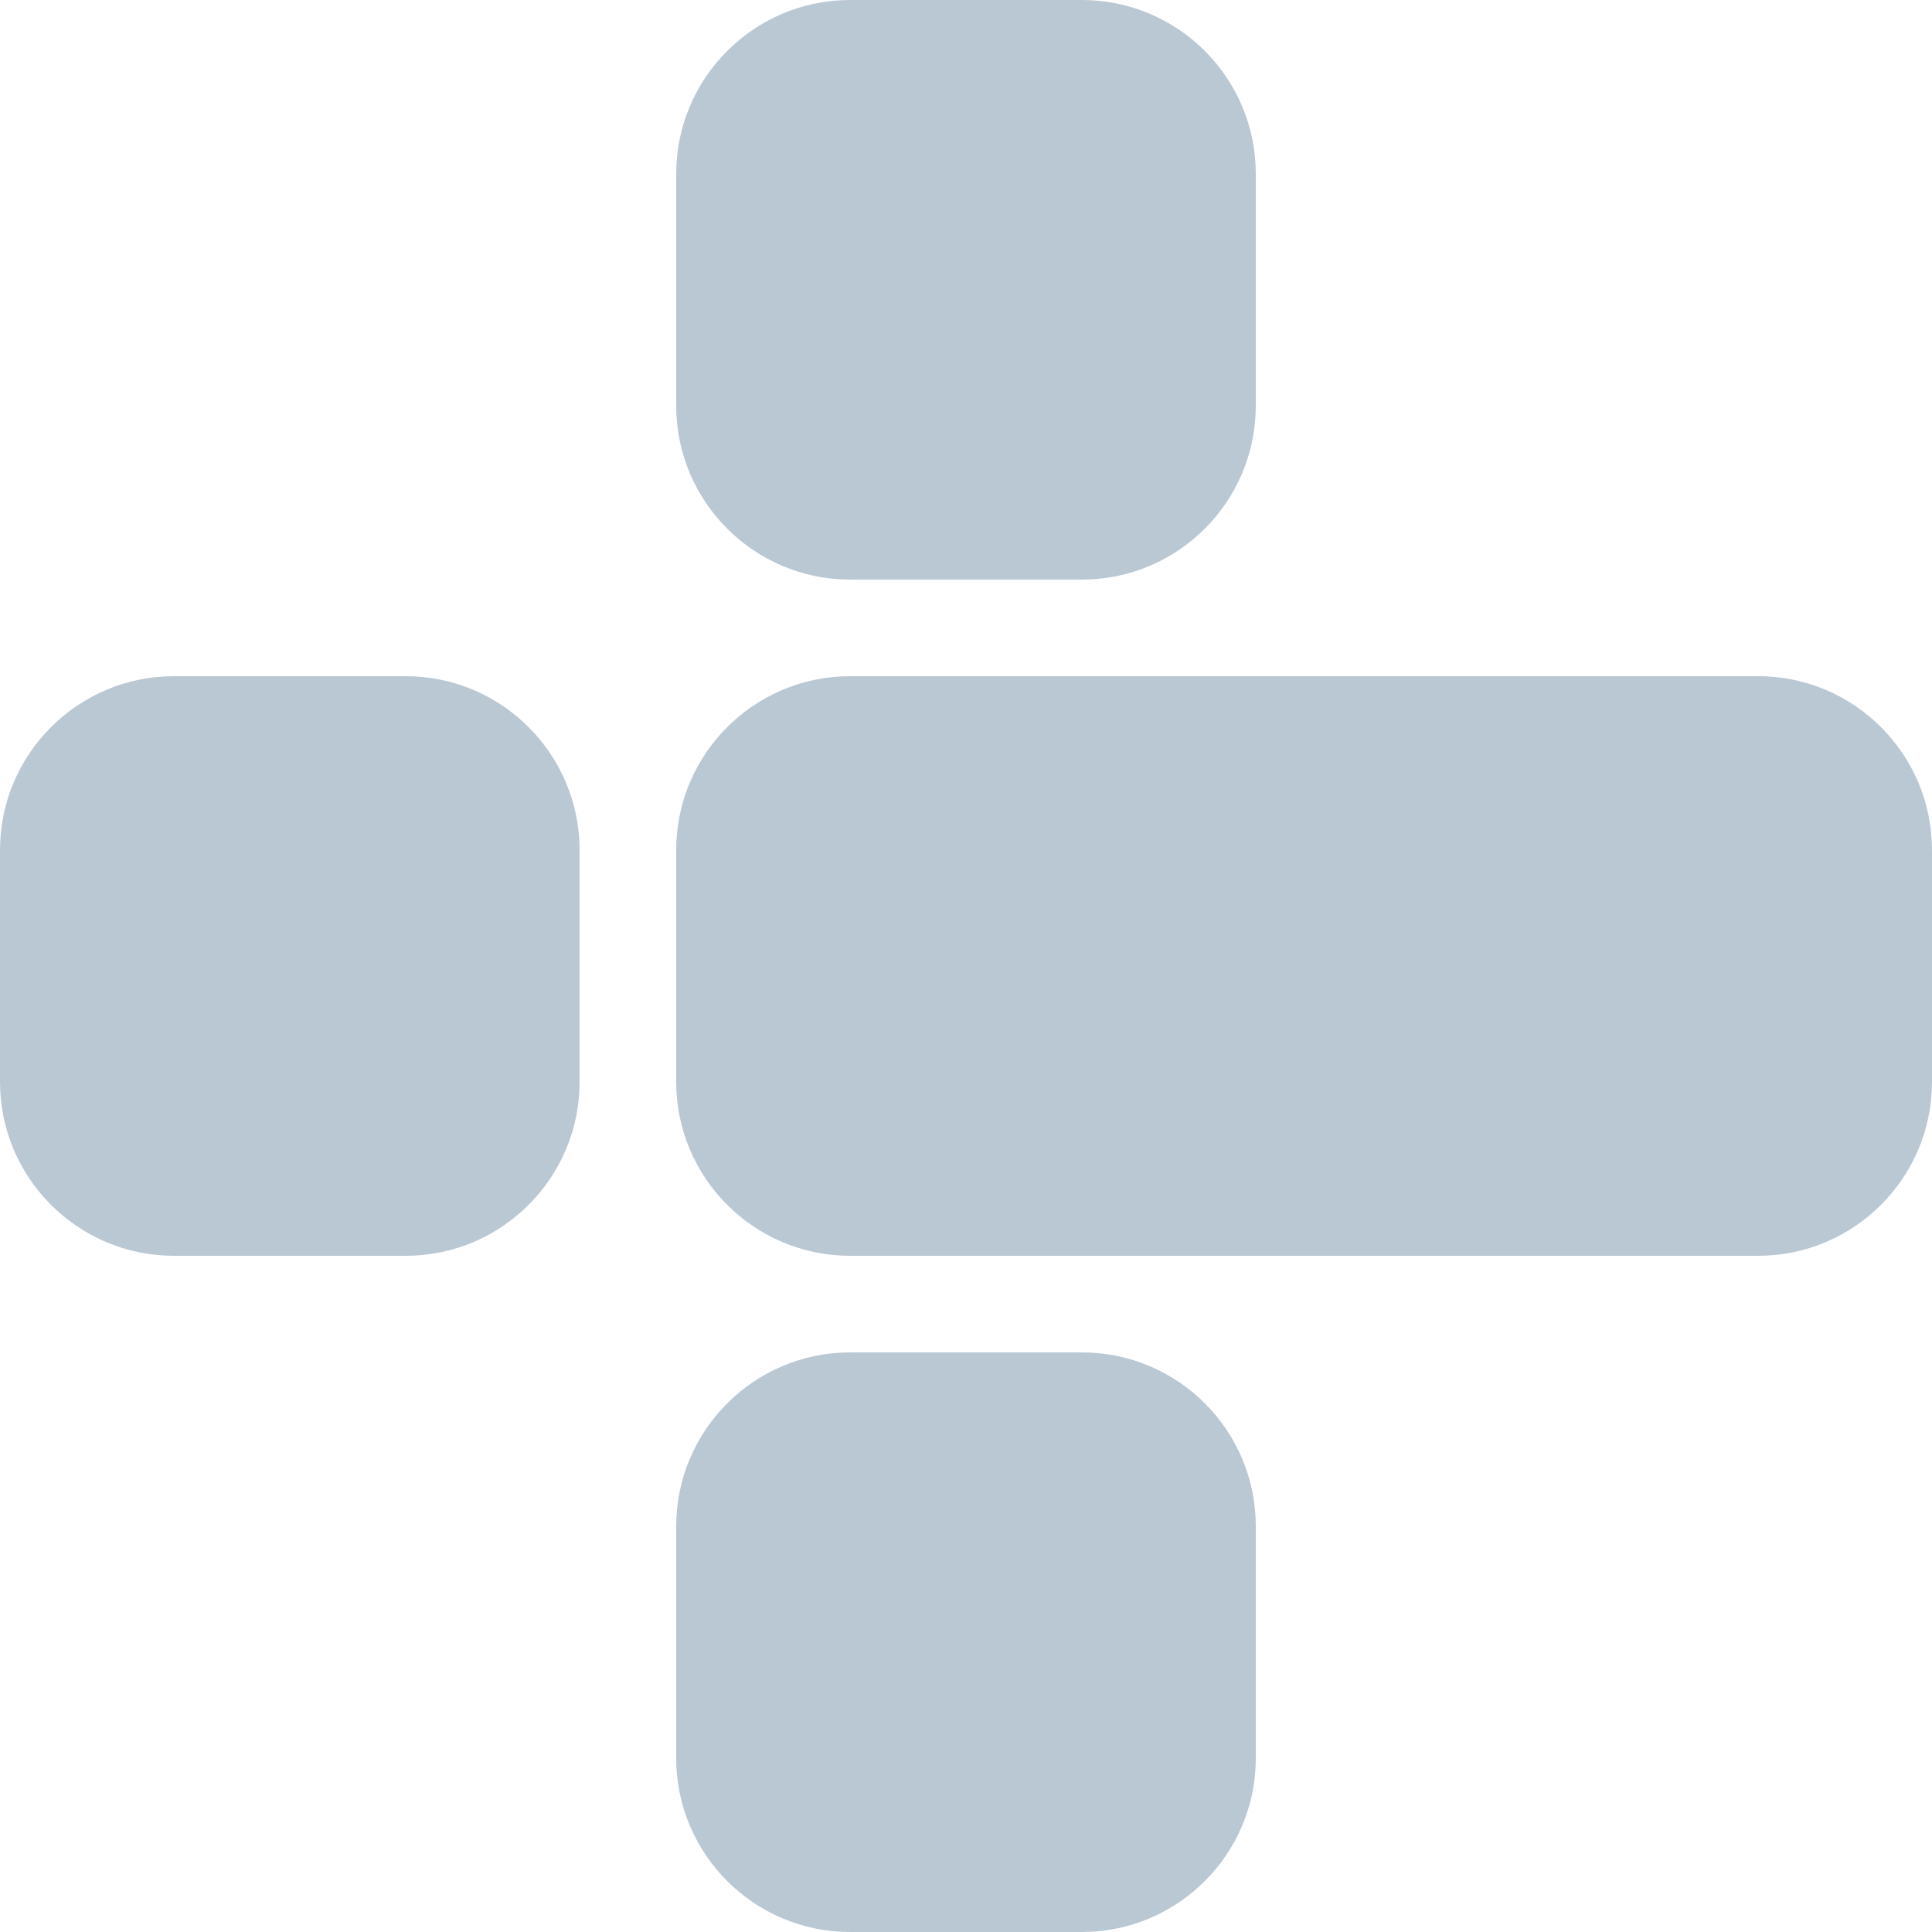
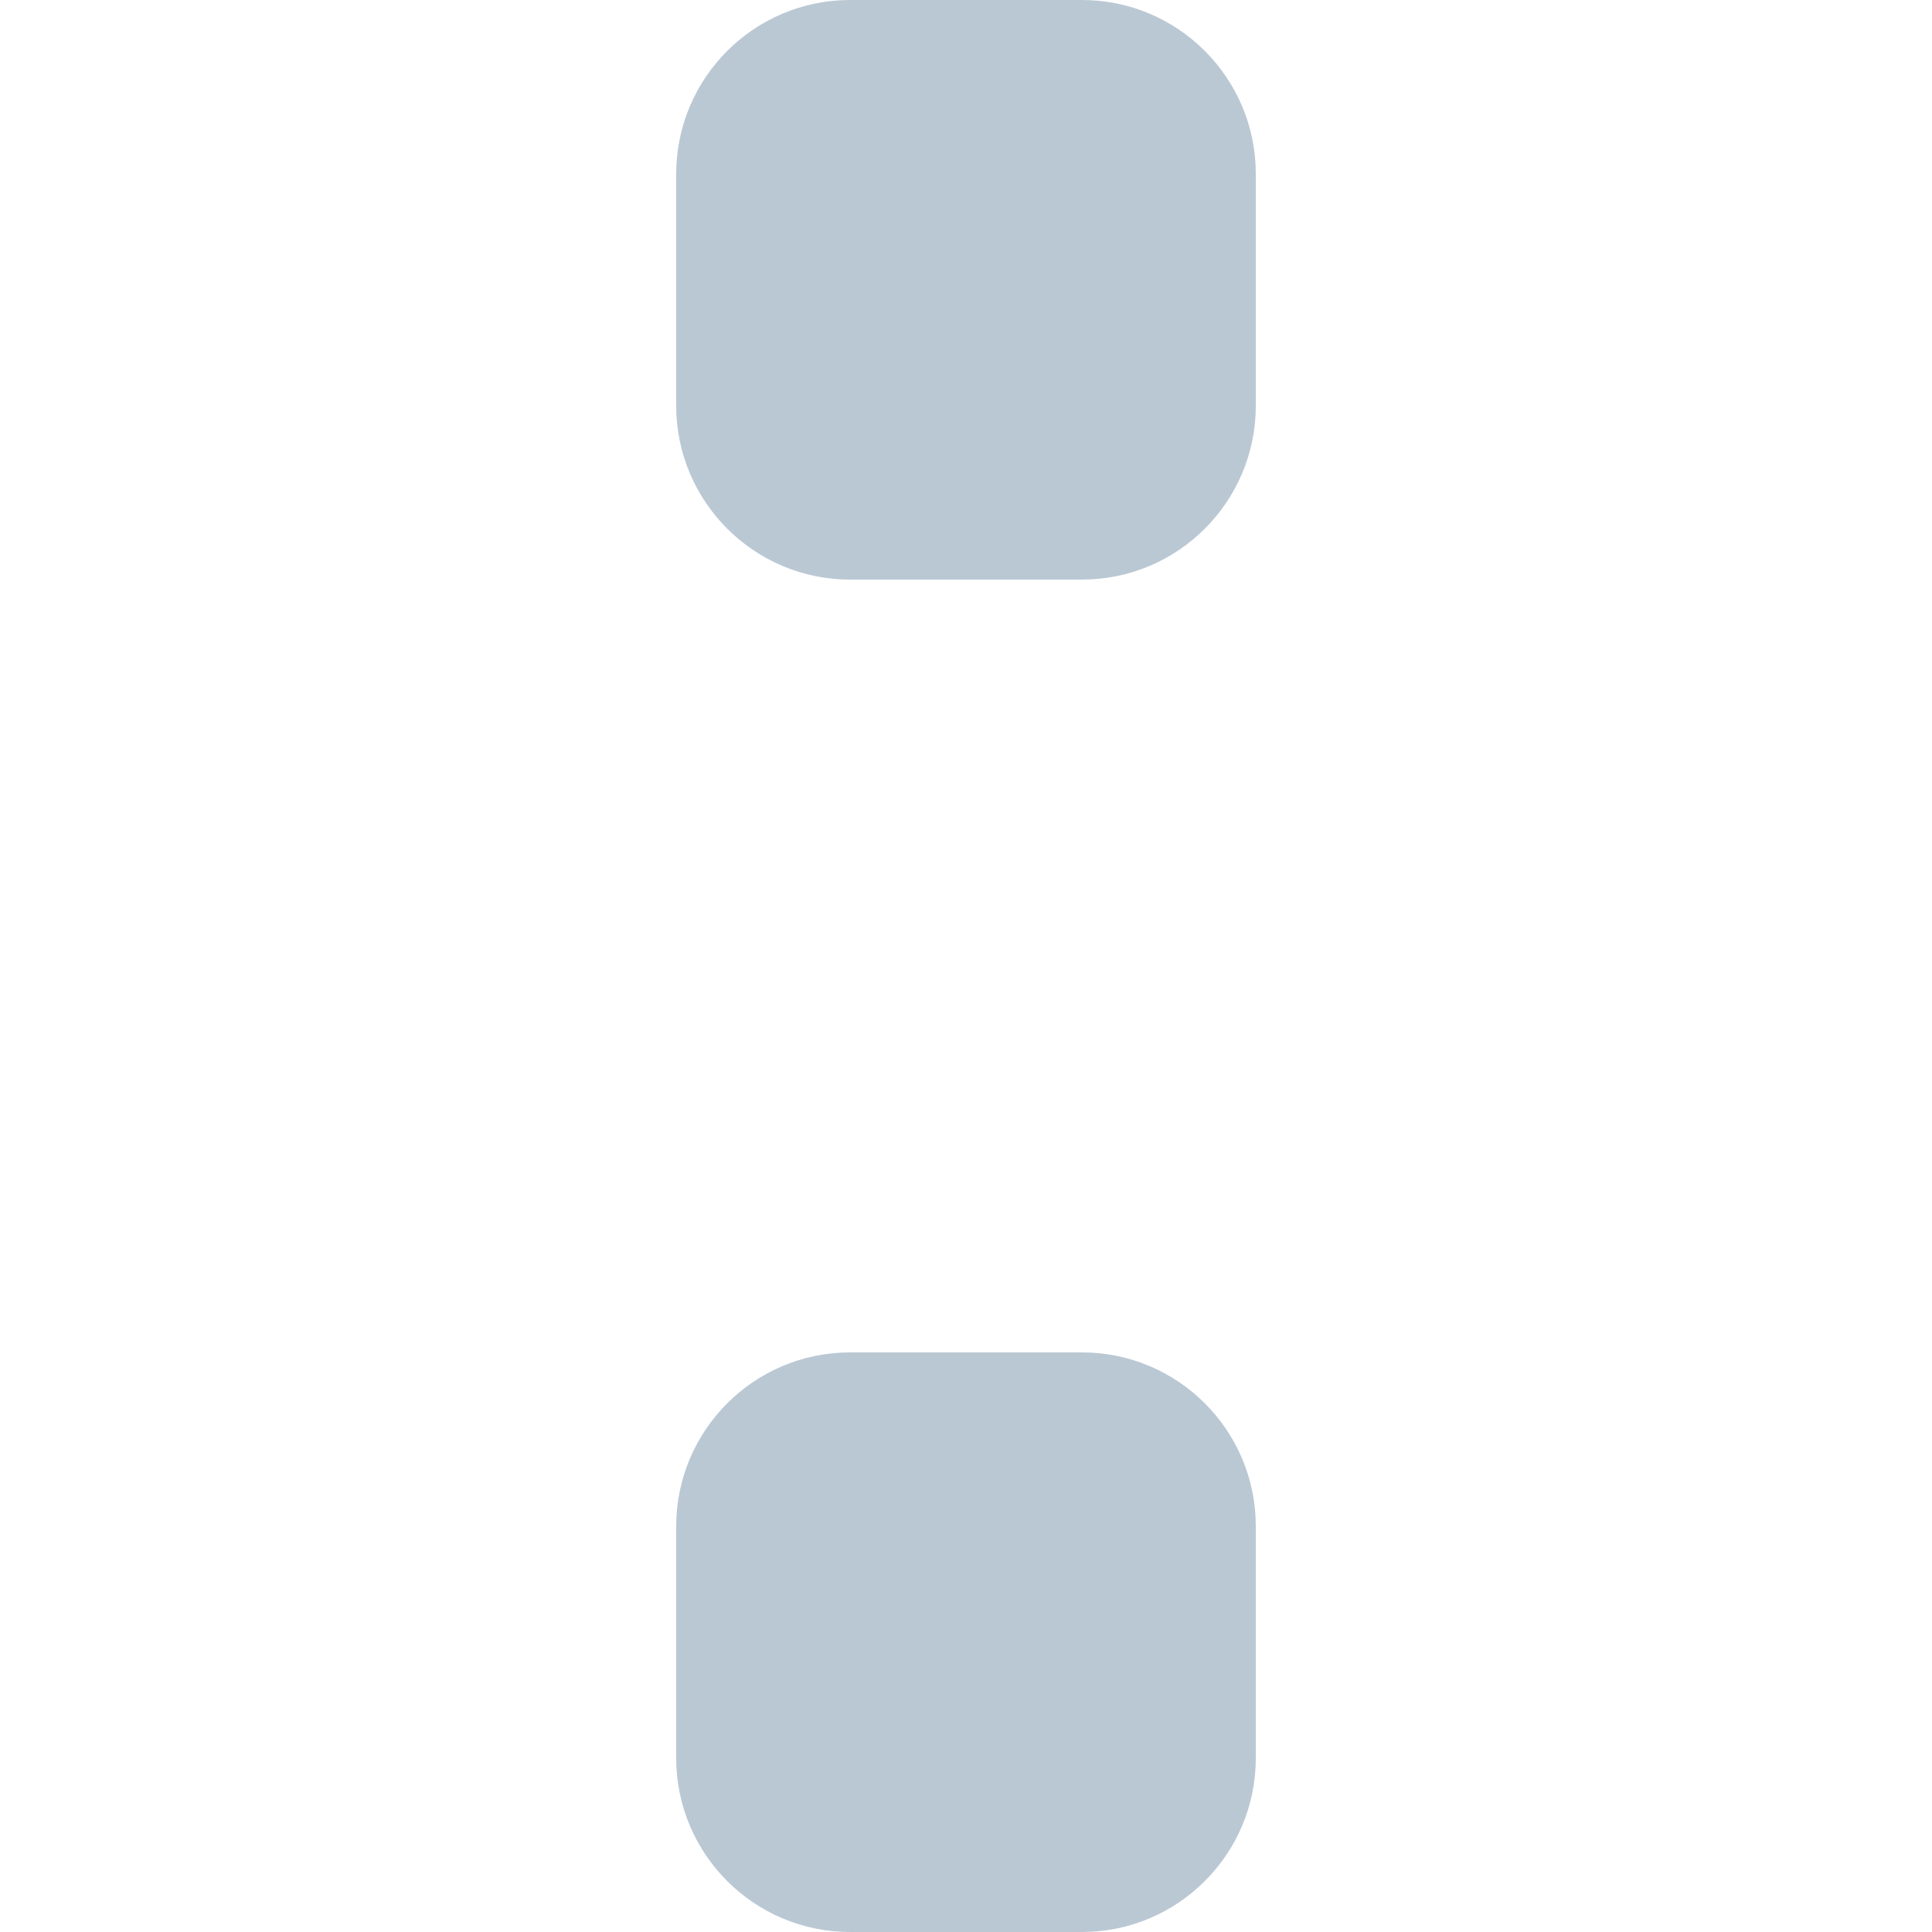
<svg xmlns="http://www.w3.org/2000/svg" xmlns:ns1="http://www.serif.com/" width="20px" height="20px" version="1.1" xml:space="preserve" style="fill-rule:evenodd;clip-rule:evenodd;stroke-linejoin:round;stroke-miterlimit:2;">
  <g id="Logo">
    <g>
      <g>
        <g id="MED">
-           <path d="M20,8.8c-0,-0.993 -0.807,-1.8 -1.8,-1.8l-9.4,-0c-0.993,-0 -1.8,0.807 -1.8,1.8l0,2.4c0,0.993 0.807,1.8 1.8,1.8l9.4,-0c0.993,-0 1.8,-0.807 1.8,-1.8l-0,-2.4Z" style="fill:#bac8d4;" />
-         </g>
+           </g>
      </g>
      <g>
        <g id="_1" ns1:id="1">
          <path d="M13,15.8c0,-0.993 -0.806,-1.8 -1.8,-1.8l-2.4,-0c-0.993,-0 -1.8,0.807 -1.8,1.8l0,2.4c0,0.993 0.807,1.8 1.8,1.8l2.4,-0c0.994,-0 1.8,-0.807 1.8,-1.8l0,-2.4Z" style="fill:#bac8d4;" />
        </g>
      </g>
      <g>
        <g id="_2" ns1:id="2">
-           <path d="M6,8.8c-0,-0.993 -0.807,-1.8 -1.8,-1.8l-2.4,-0c-0.993,-0 -1.8,0.807 -1.8,1.8l-0,2.4c-0,0.993 0.807,1.8 1.8,1.8l2.4,-0c0.993,-0 1.8,-0.807 1.8,-1.8l-0,-2.4Z" style="fill:#bac8d4;" />
-         </g>
+           </g>
      </g>
      <g>
        <g id="_3" ns1:id="3">
          <path d="M13,1.8c0,-0.993 -0.806,-1.8 -1.8,-1.8l-2.4,-0c-0.993,-0 -1.8,0.807 -1.8,1.8l0,2.4c0,0.993 0.807,1.8 1.8,1.8l2.4,-0c0.994,-0 1.8,-0.807 1.8,-1.8l0,-2.4Z" style="fill:#bac8d4;" />
        </g>
      </g>
    </g>
  </g>
</svg>